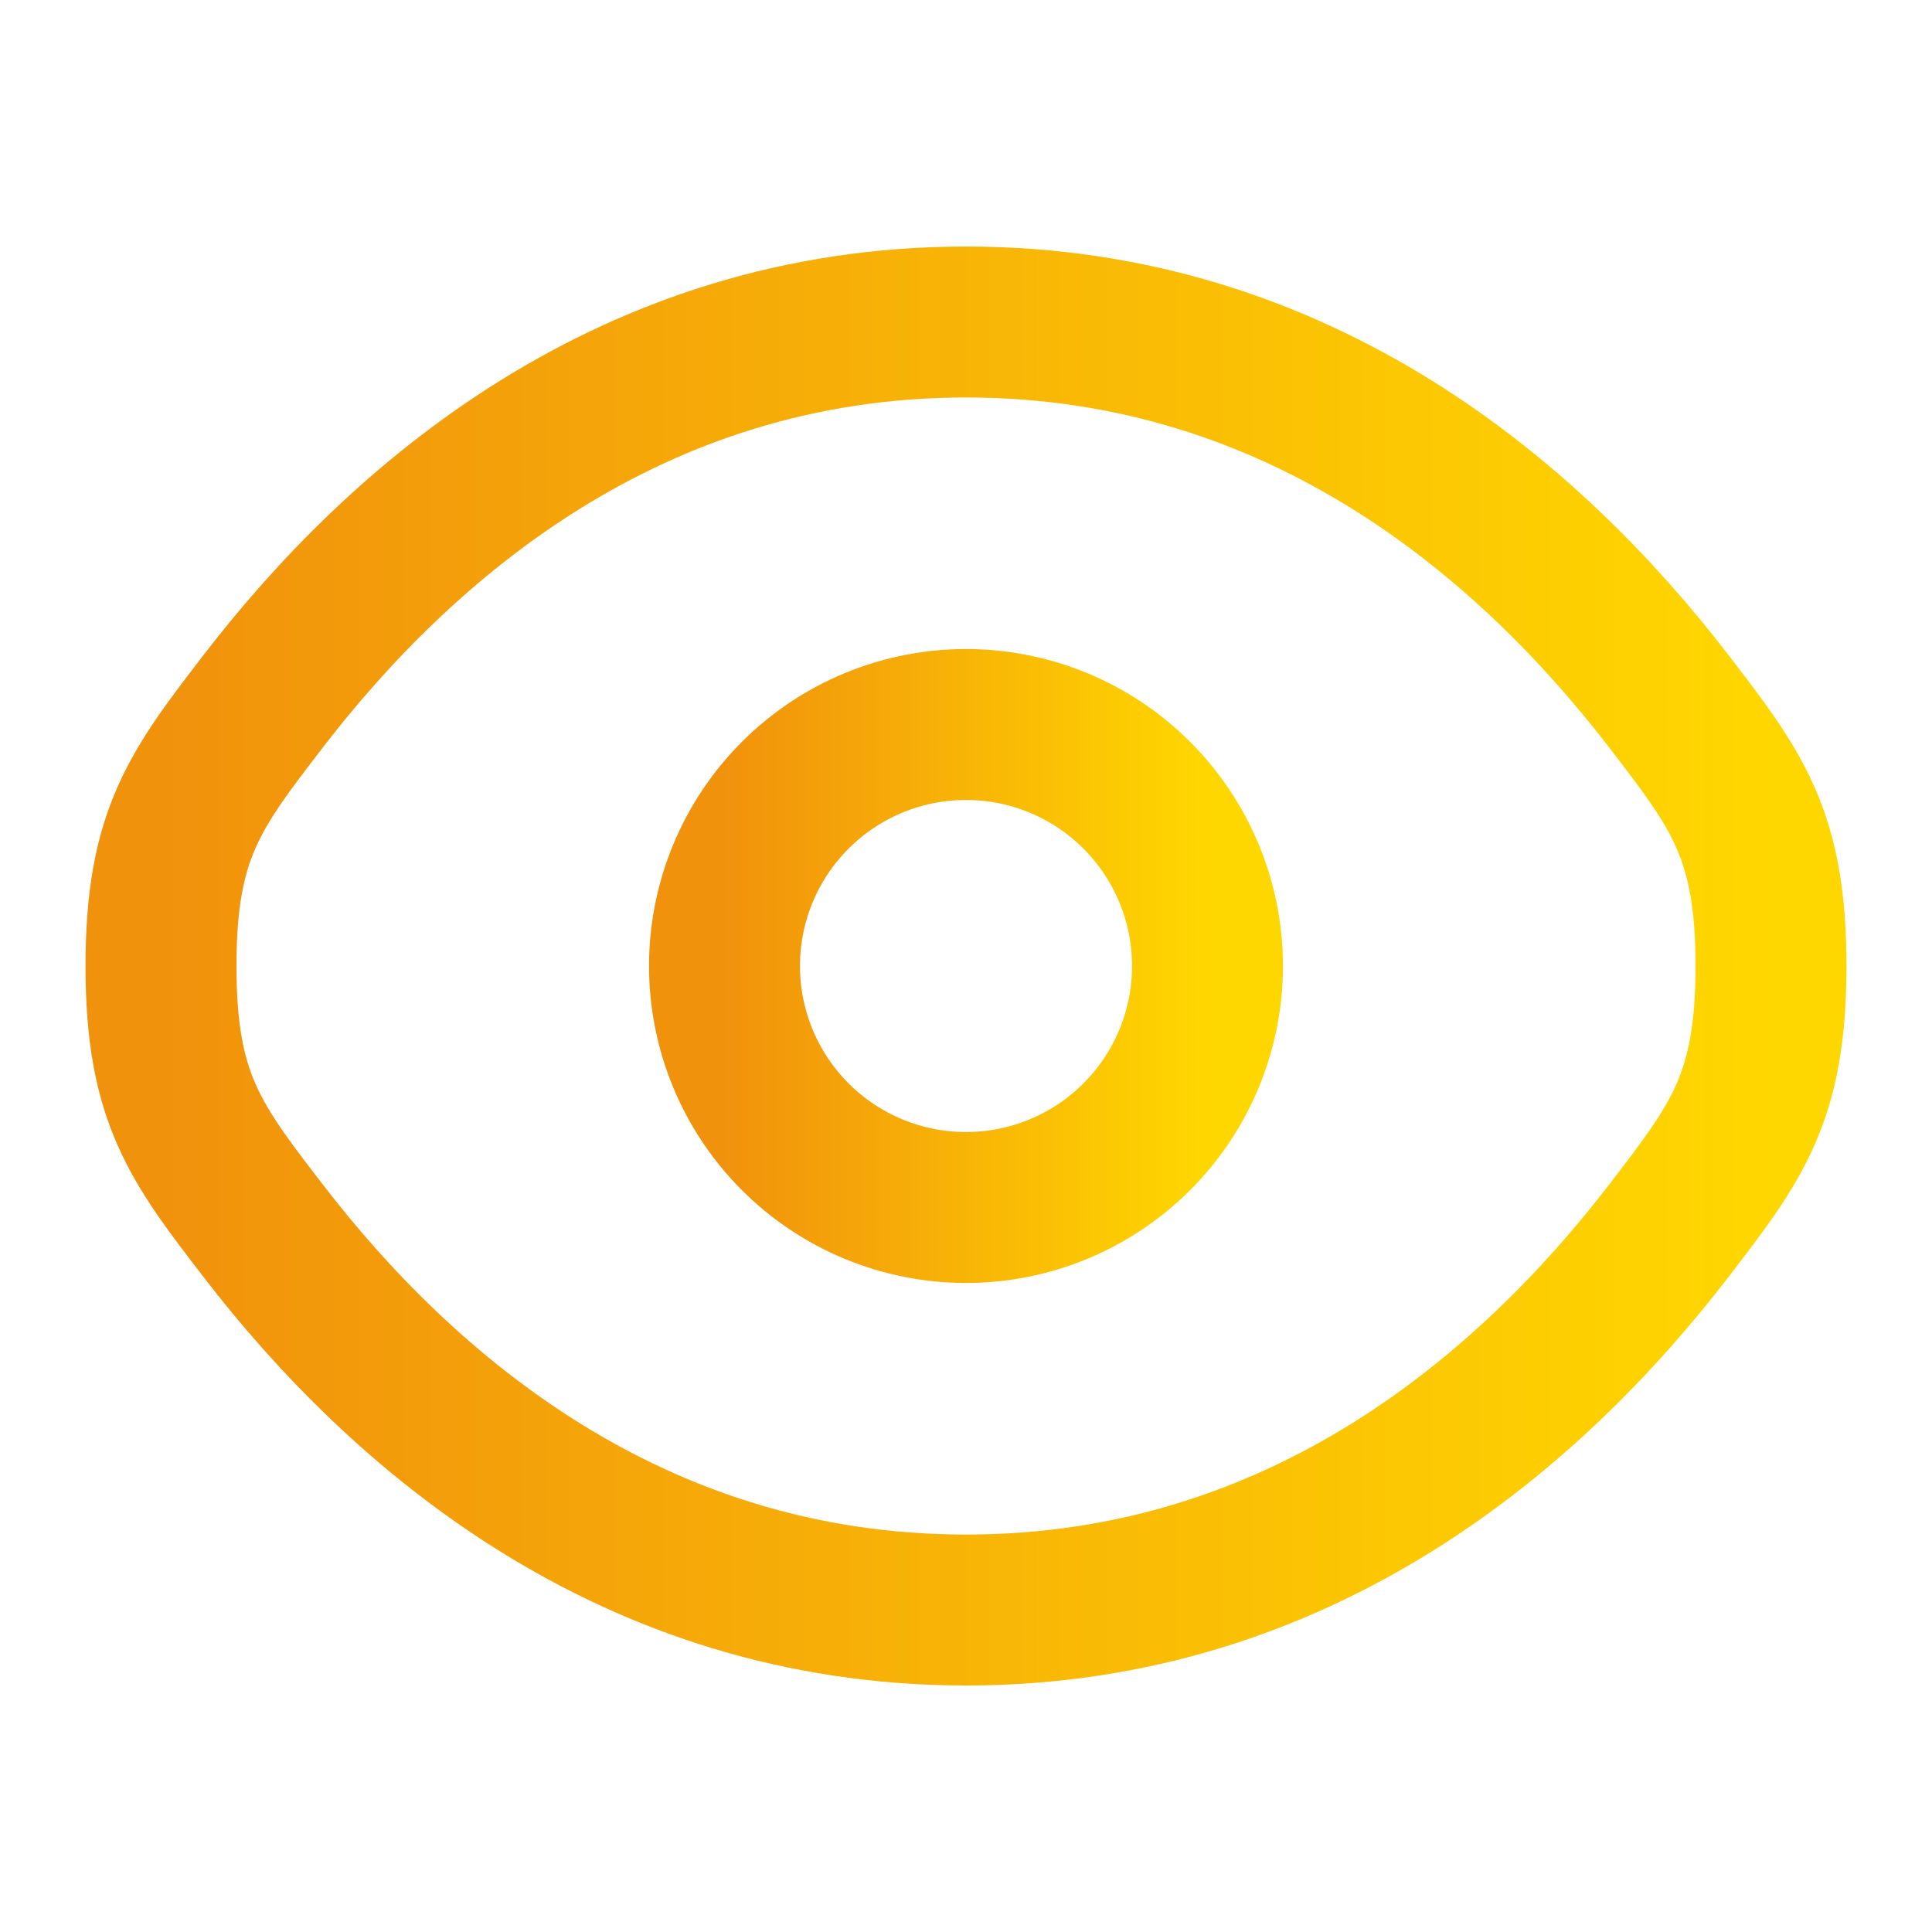
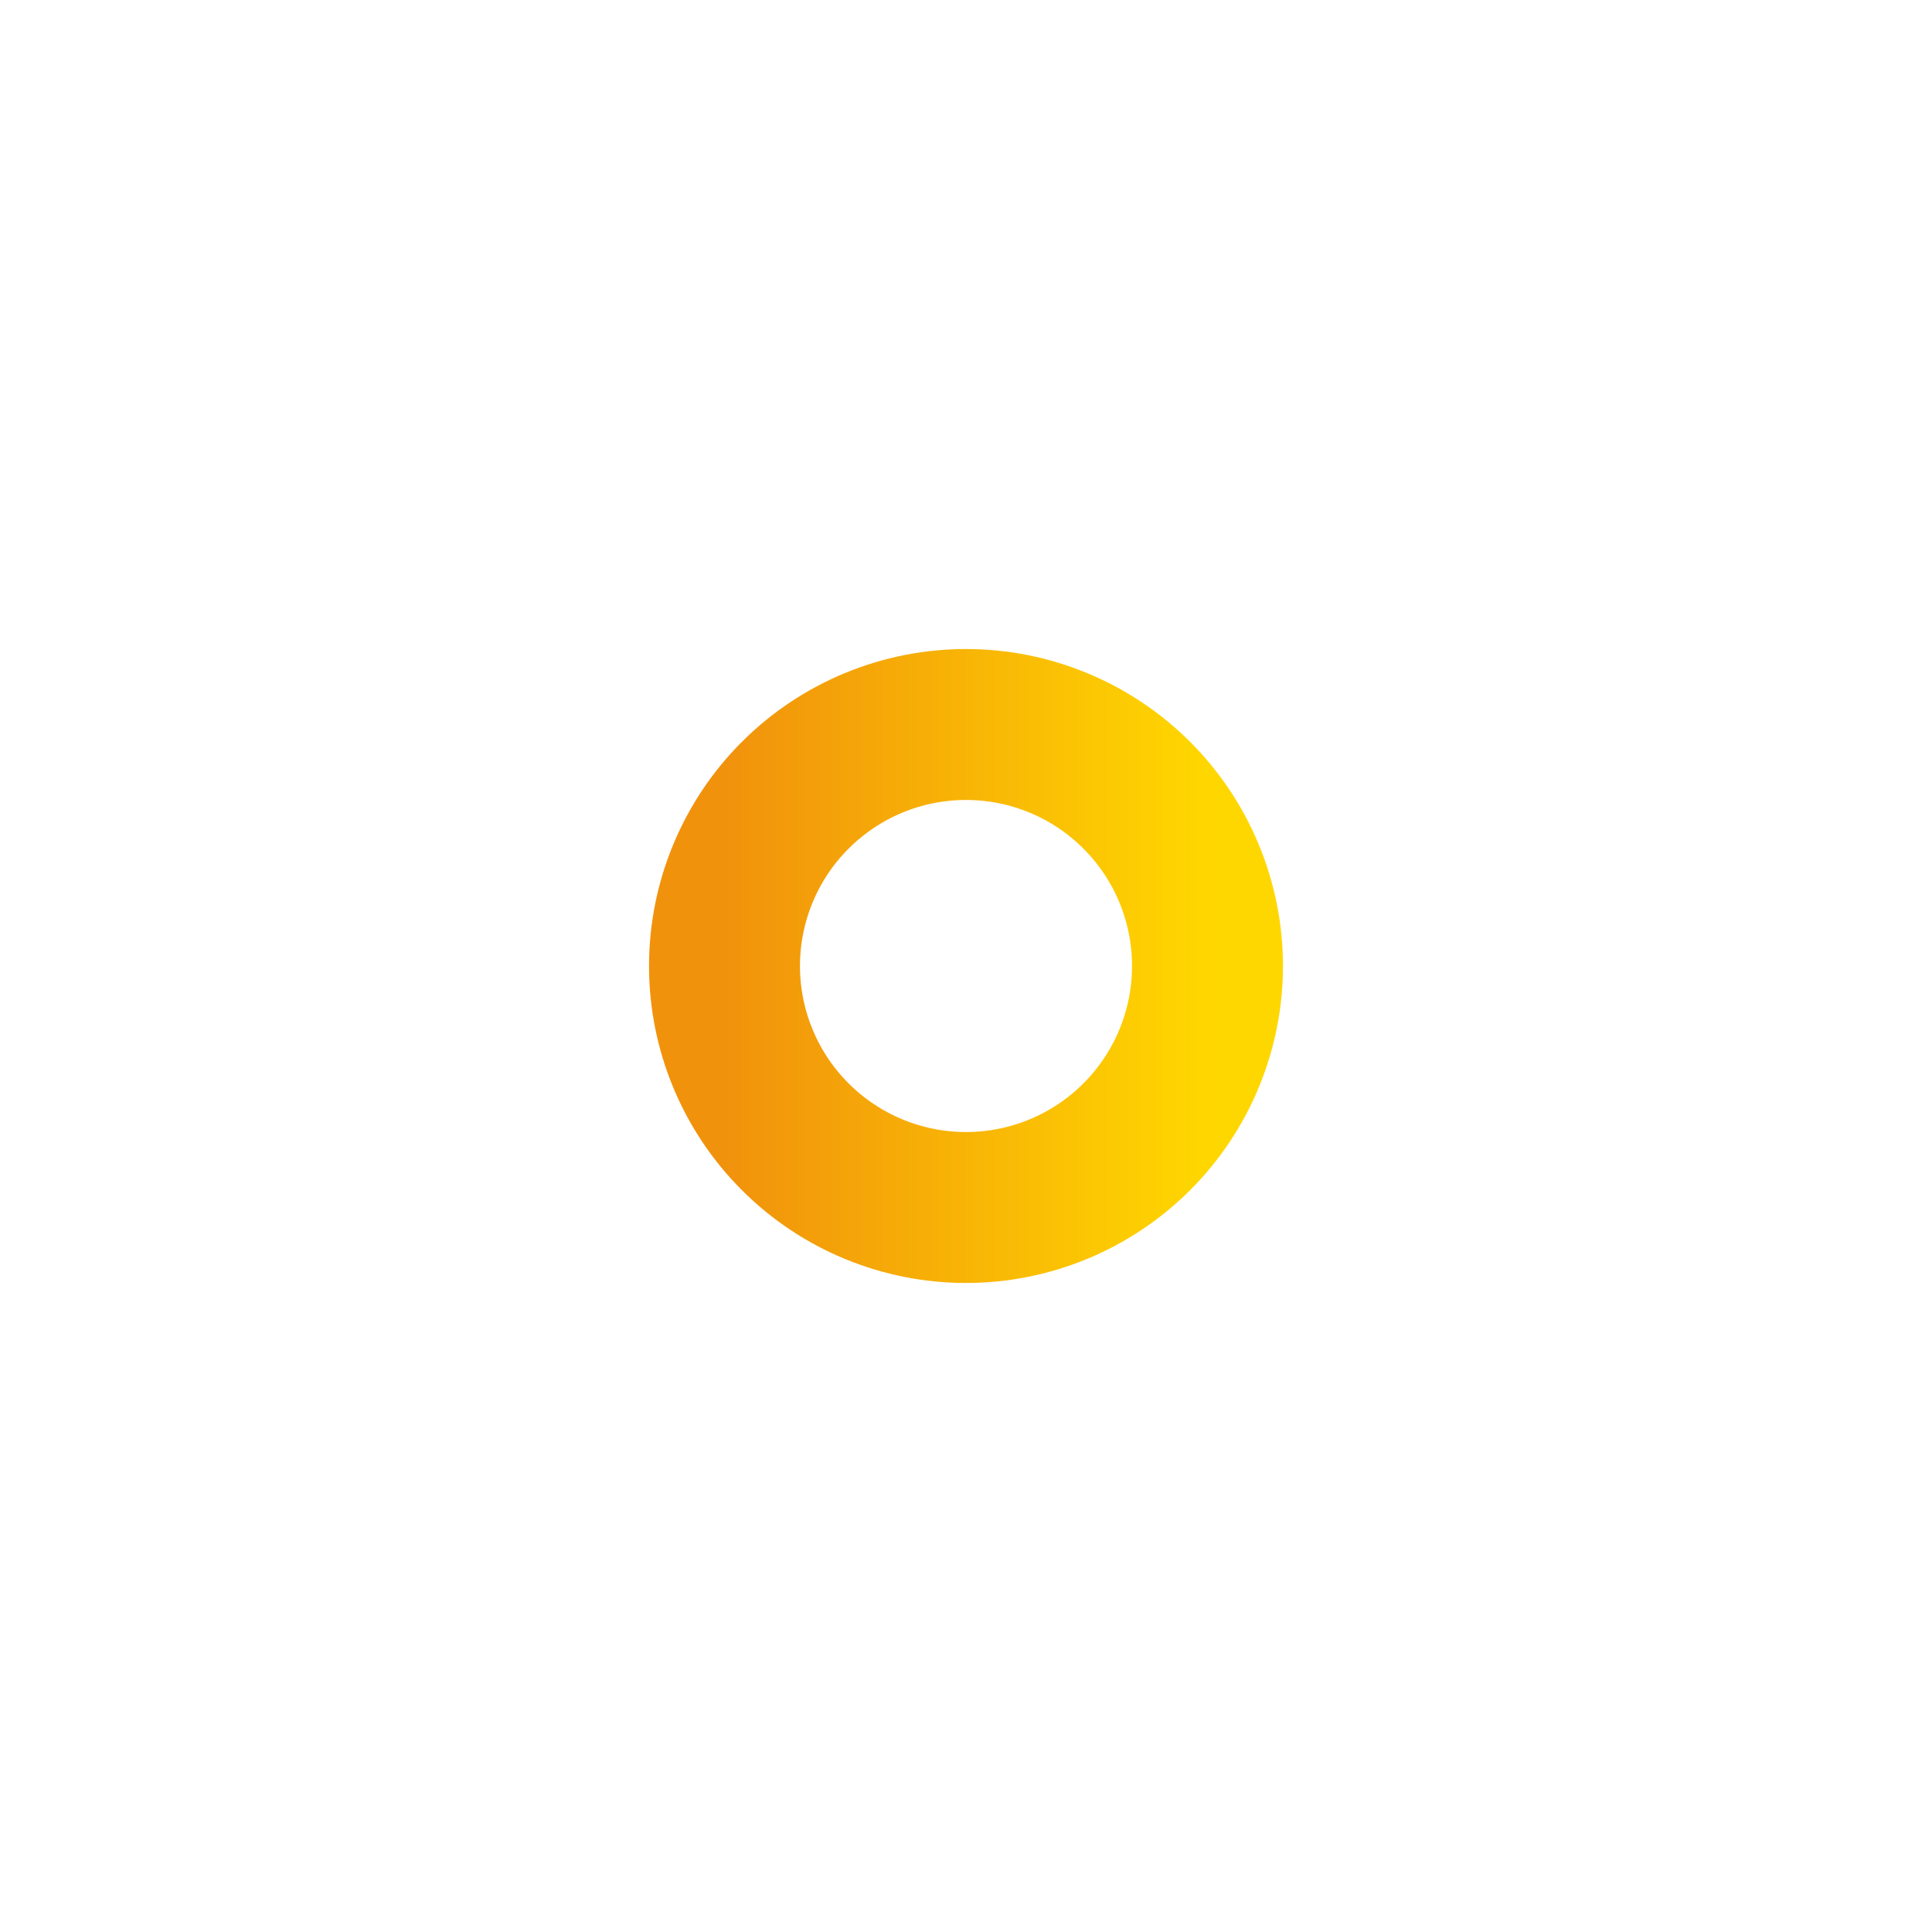
<svg xmlns="http://www.w3.org/2000/svg" width="64" height="64" viewBox="0 0 64 64" fill="none">
-   <path d="M8.733 40.79C6.467 37.846 5.333 36.371 5.333 32C5.333 27.627 6.467 26.158 8.733 23.211C13.259 17.334 20.848 10.667 32 10.667C43.152 10.667 50.741 17.334 55.267 23.211C57.533 26.16 58.667 27.63 58.667 32C58.667 36.374 57.533 37.843 55.267 40.79C50.741 46.667 43.152 53.334 32 53.334C20.848 53.334 13.259 46.667 8.733 40.79Z" stroke="url(#paint0_linear_1455_707)" stroke-width="5" />
  <path d="M40 32C40 34.122 39.157 36.157 37.657 37.657C36.157 39.157 34.122 40 32 40C29.878 40 27.843 39.157 26.343 37.657C24.843 36.157 24 34.122 24 32C24 29.878 24.843 27.843 26.343 26.343C27.843 24.843 29.878 24 32 24C34.122 24 36.157 24.843 37.657 26.343C39.157 27.843 40 29.878 40 32Z" stroke="url(#paint1_linear_1455_707)" stroke-width="5" />
  <defs>
    <linearGradient id="paint0_linear_1455_707" x1="5.333" y1="32" x2="58.667" y2="32" gradientUnits="userSpaceOnUse">
      <stop stop-color="#F1920C" />
      <stop offset="1" stop-color="#FFD700" />
    </linearGradient>
    <linearGradient id="paint1_linear_1455_707" x1="24" y1="32" x2="40" y2="32" gradientUnits="userSpaceOnUse">
      <stop stop-color="#F1920C" />
      <stop offset="1" stop-color="#FFD700" />
    </linearGradient>
  </defs>
</svg>